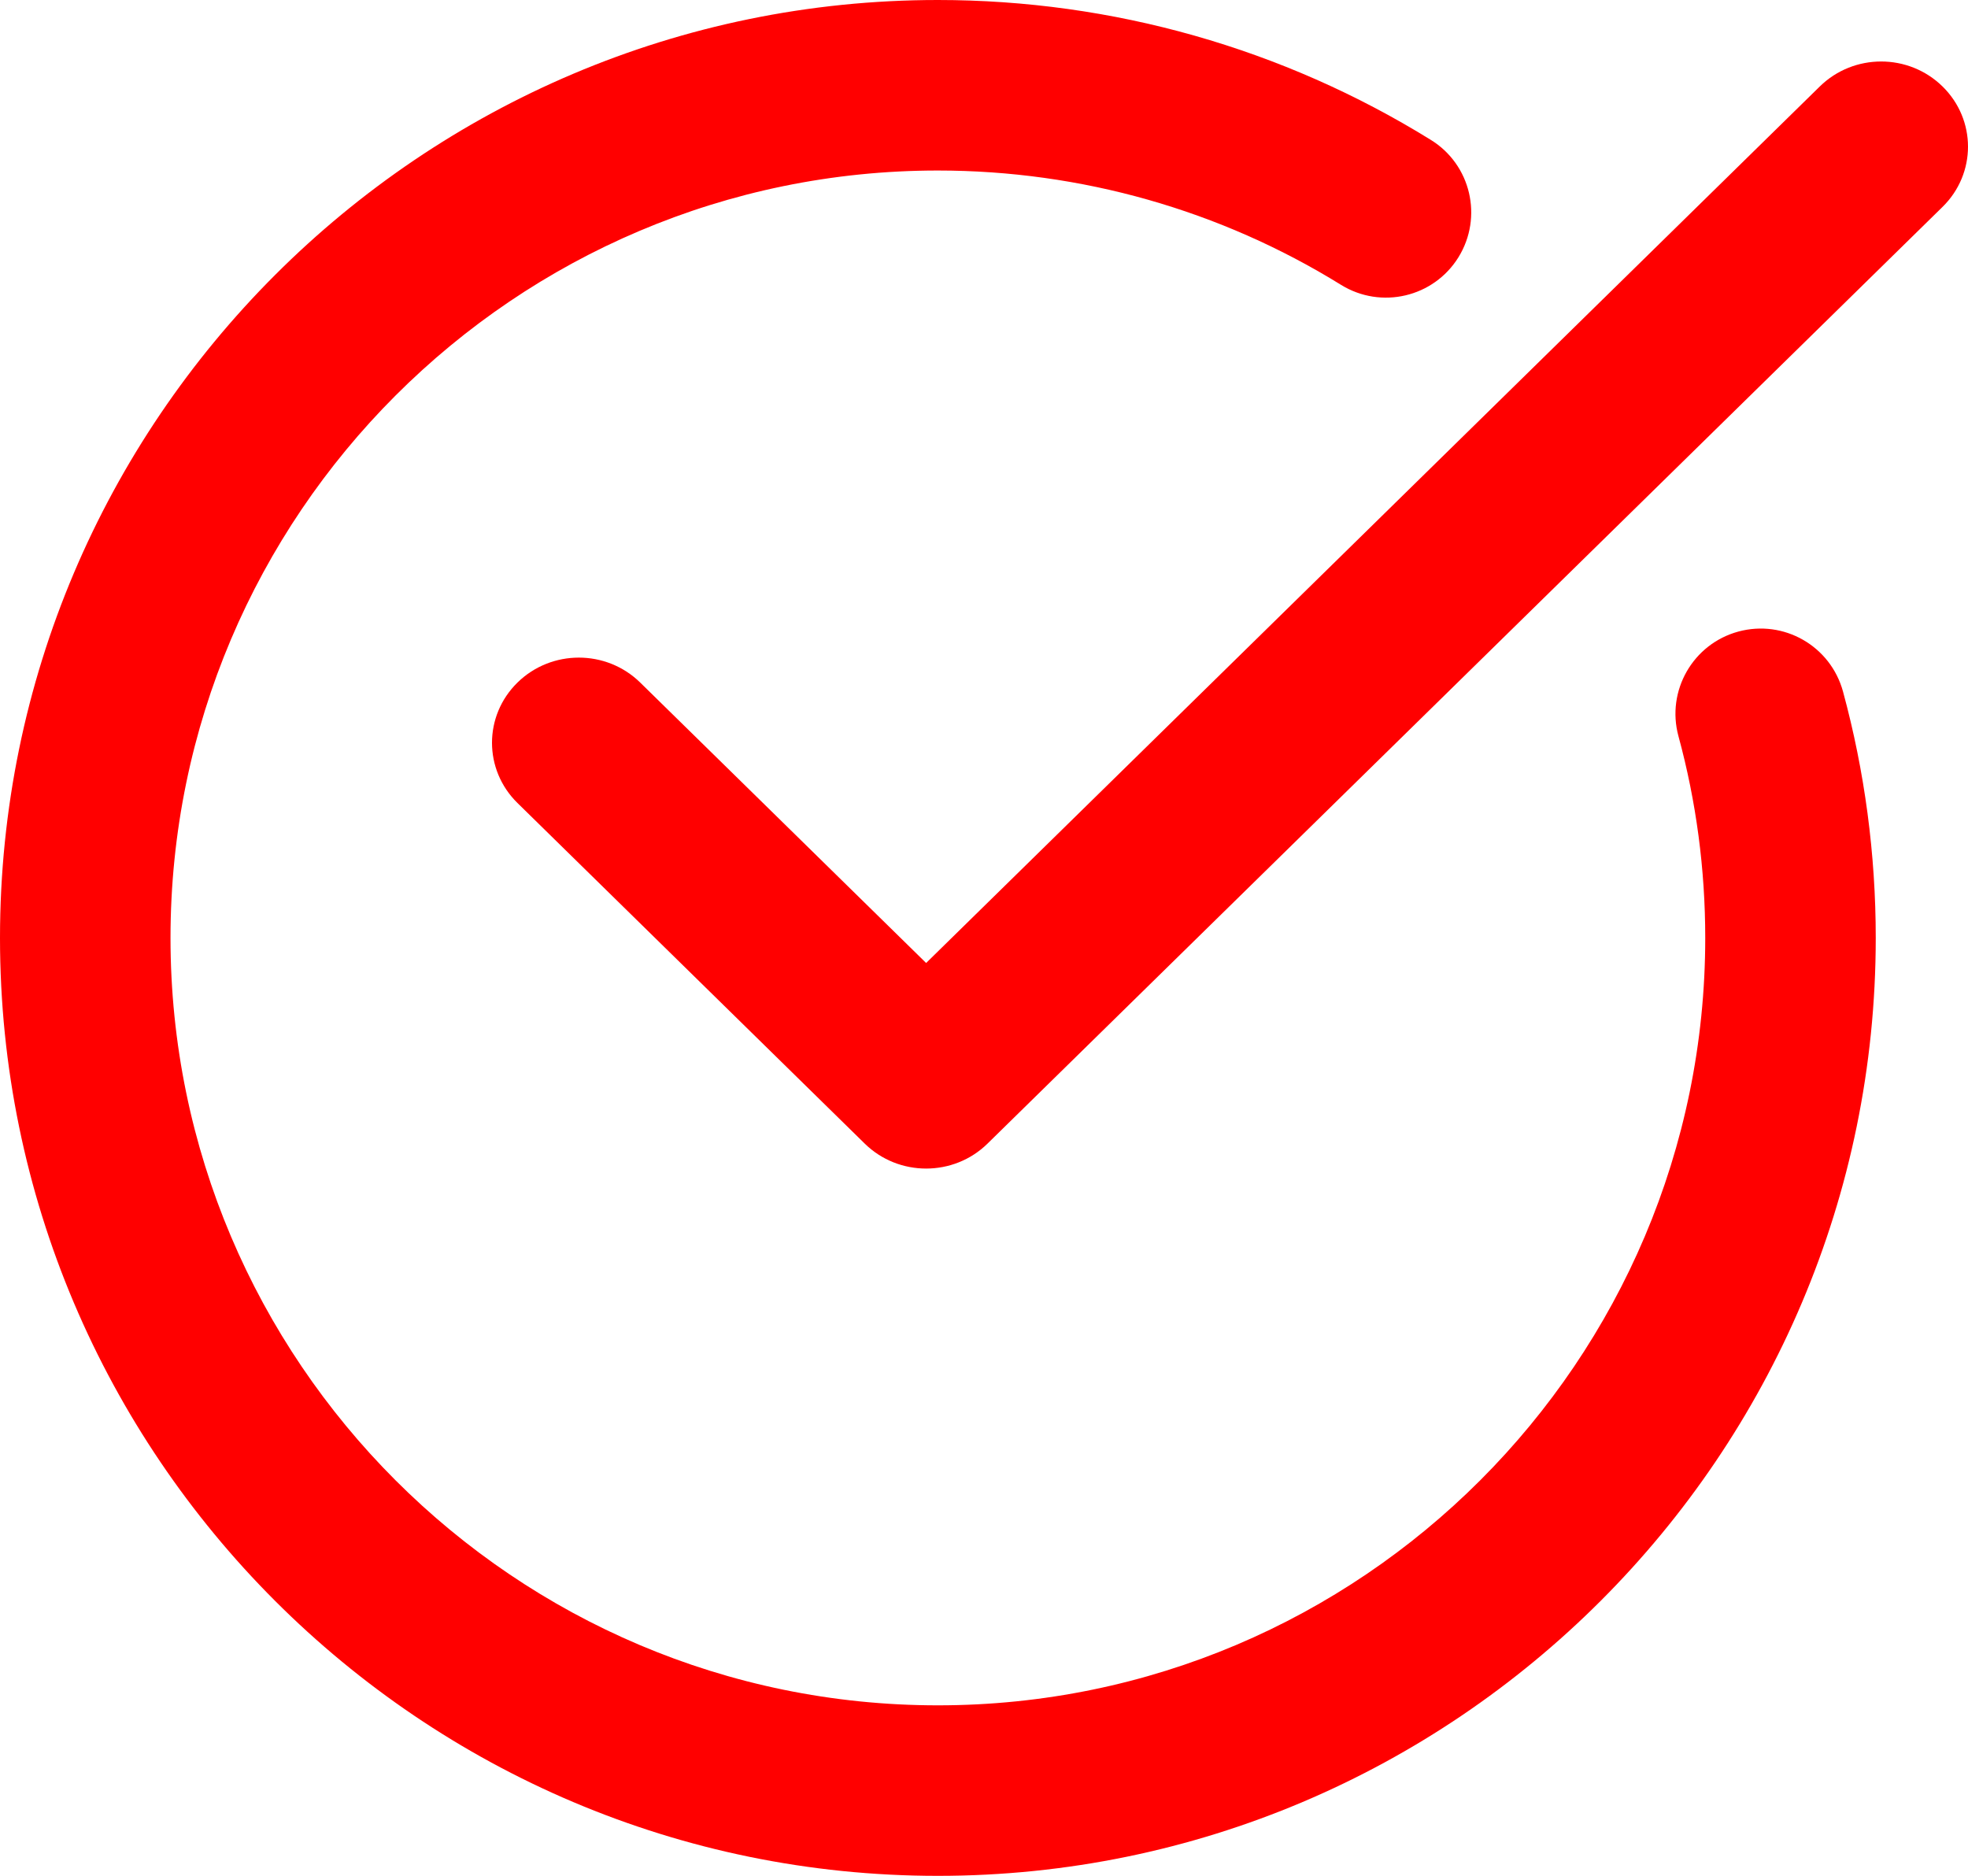
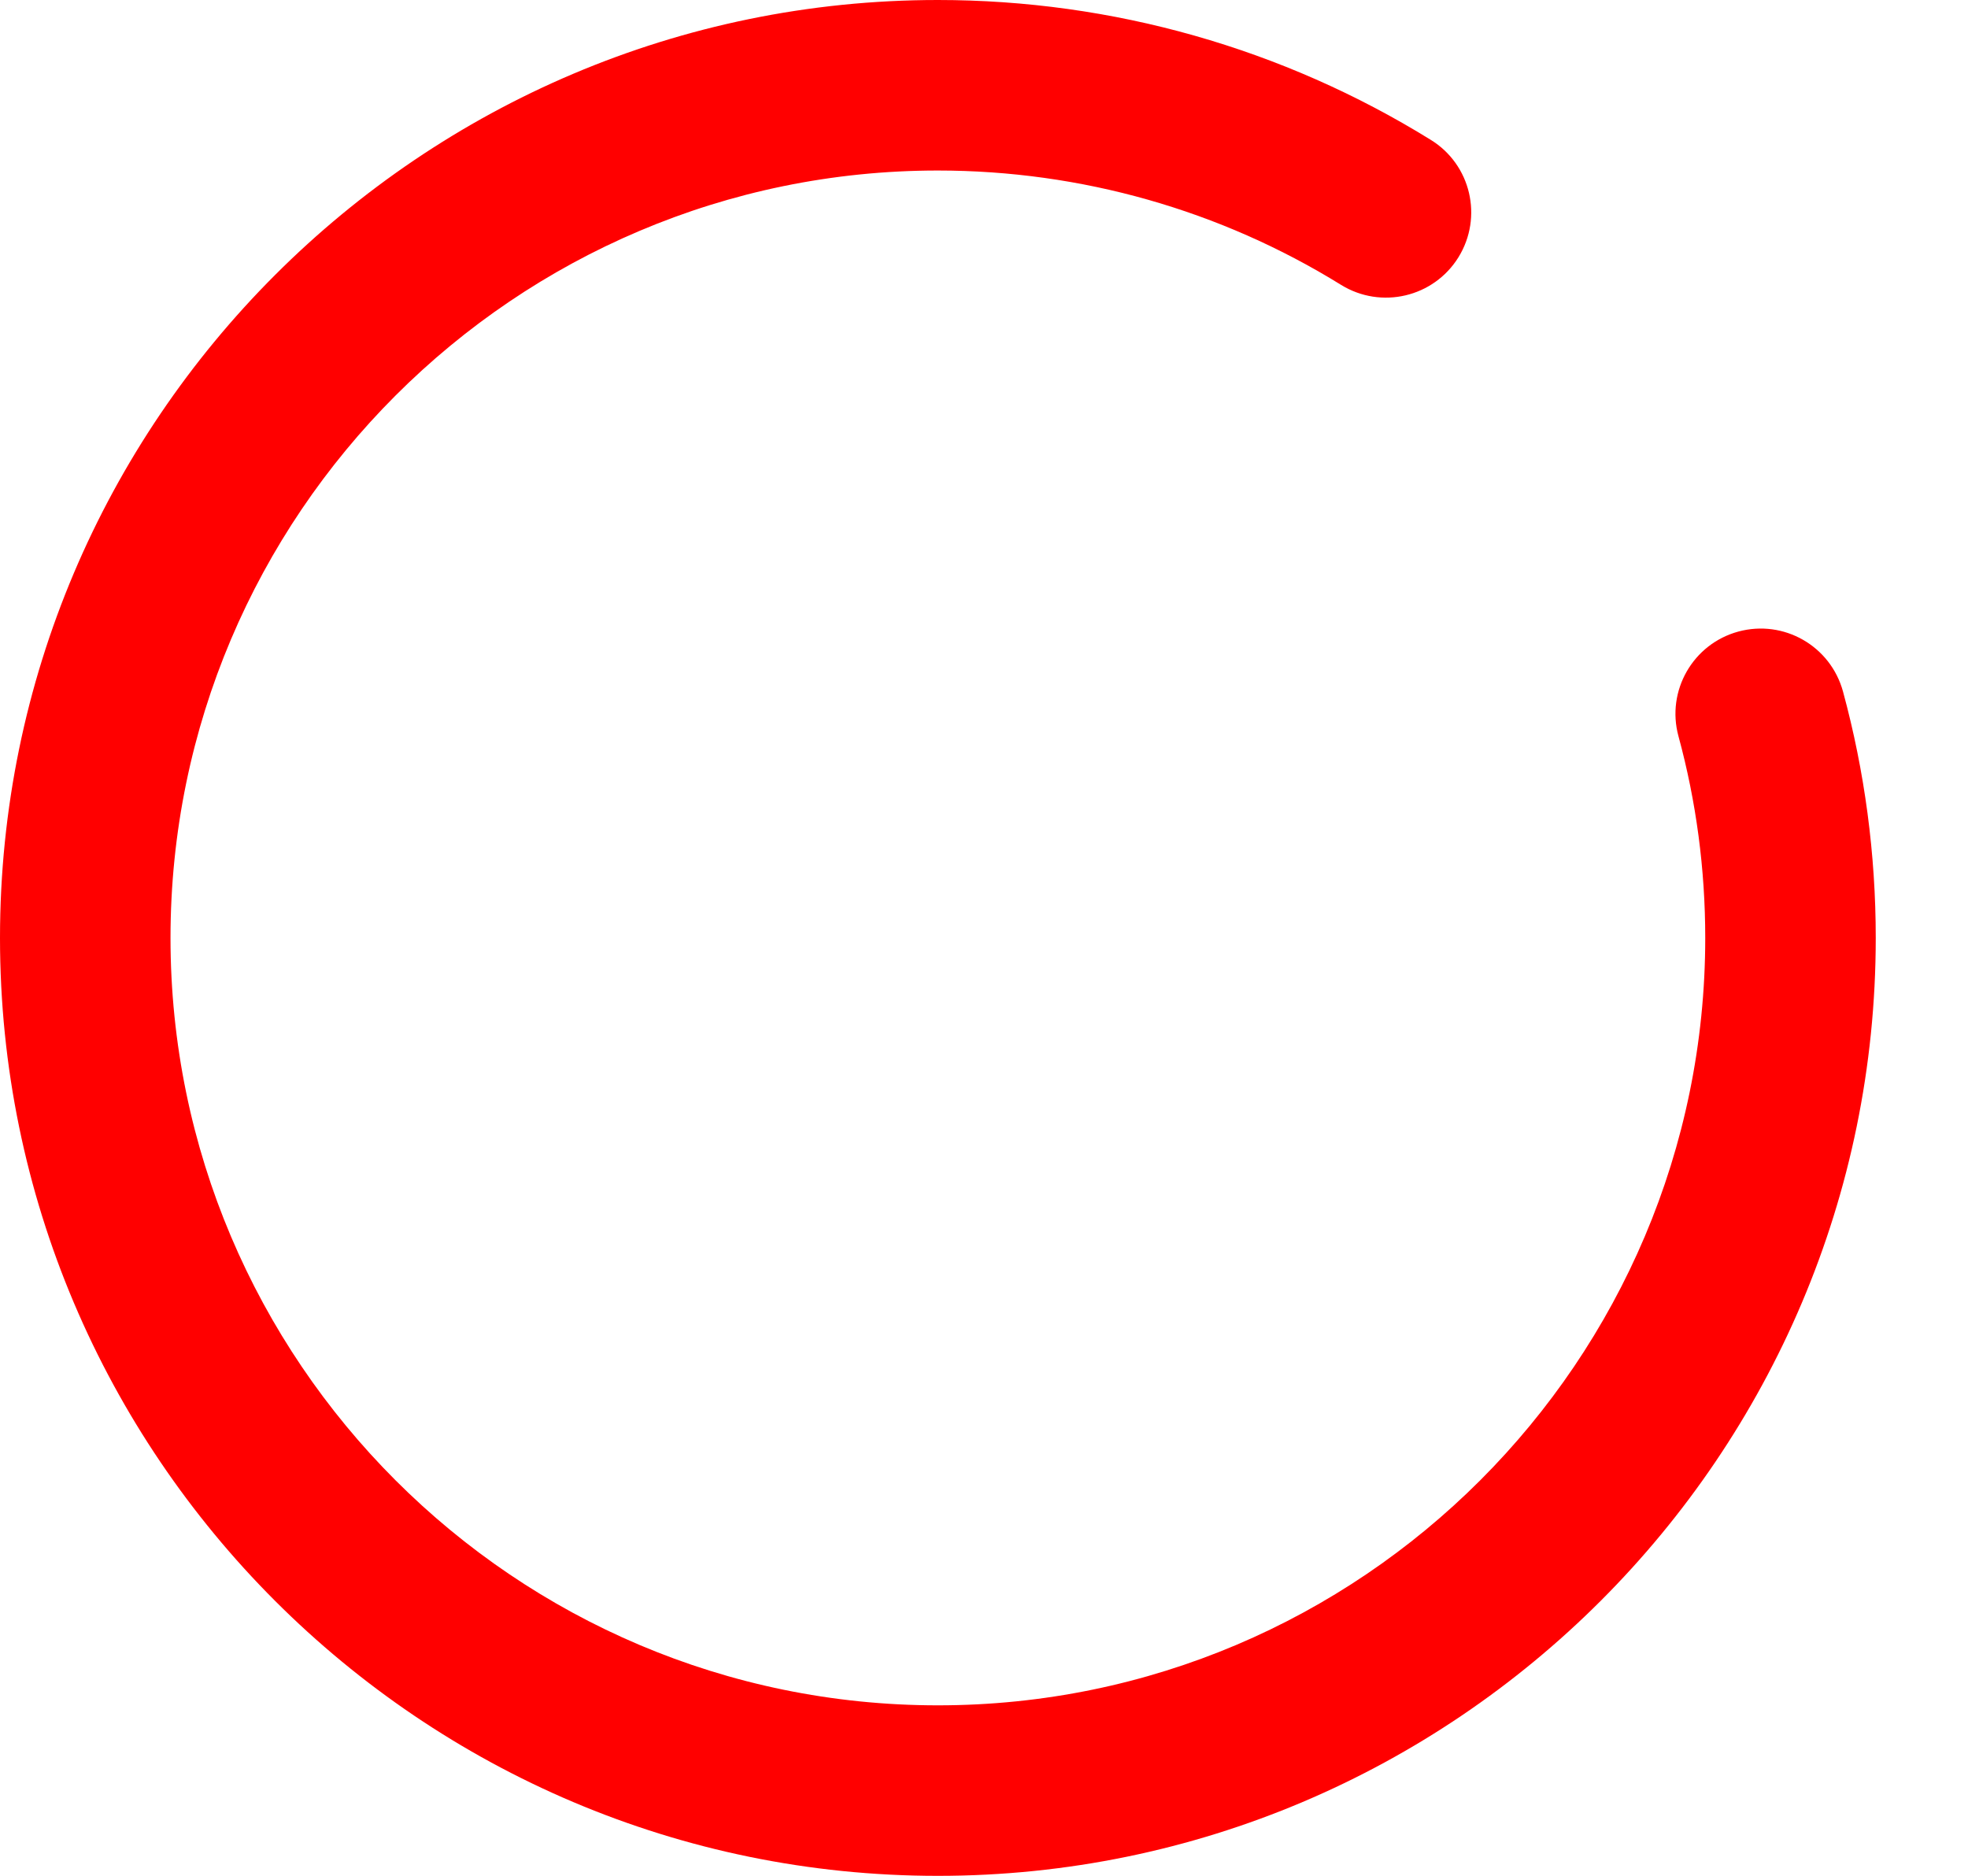
<svg xmlns="http://www.w3.org/2000/svg" width="64px" height="61px" viewBox="0 0 64 61" version="1.1">
  <title>icon-14</title>
  <desc>Created with Sketch.</desc>
  <defs />
  <g id="Page-1" stroke="none" stroke-width="1" fill="none" fill-rule="evenodd">
    <g id="icon-14" transform="translate(0, -2)">
      <g id="icon-13-copy">
        <g id="icon-12-copy">
          <g id="icon-10-copy-2" />
        </g>
      </g>
      <g id="ui-24-px-glyph-1-check-circle-07" transform="translate(0, 2)" fill-rule="nonzero" fill="#FF0000">
        <path d="M30.5,61 C47.317,61 61,47.317 61,30.5 C61,27.783 60.642,25.085 59.935,22.487 C59.53,21.006 58.011,20.136 56.53,20.538 C55.055,20.94 54.182,22.462 54.584,23.94 C55.163,26.066 55.455,28.271 55.455,30.5 C55.455,44.258 44.261,55.455 30.5,55.455 C16.739,55.455 5.545,44.258 5.545,30.5 C5.545,16.742 16.739,5.545 30.5,5.545 C35.147,5.545 39.683,6.832 43.612,9.264 C44.915,10.068 46.623,9.668 47.43,8.365 C48.234,7.062 47.835,5.354 46.532,4.55 C41.724,1.572 36.179,0 30.5,0 C13.683,0 0,13.683 0,30.5 C0,47.317 13.683,61 30.5,61 Z" id="Shape" />
-         <path d="M20.82,22.196 C19.716,21.114 17.932,21.114 16.828,22.196 C15.724,23.279 15.724,25.029 16.828,26.112 L28.122,37.189 C28.672,37.729 29.395,38 30.118,38 C30.841,38 31.564,37.729 32.114,37.189 L63.172,6.728 C64.276,5.645 64.276,3.895 63.172,2.812 C62.068,1.729 60.284,1.729 59.18,2.812 L30.118,31.315 L20.82,22.196 Z" id="Shape" />
      </g>
    </g>
  </g>
</svg>